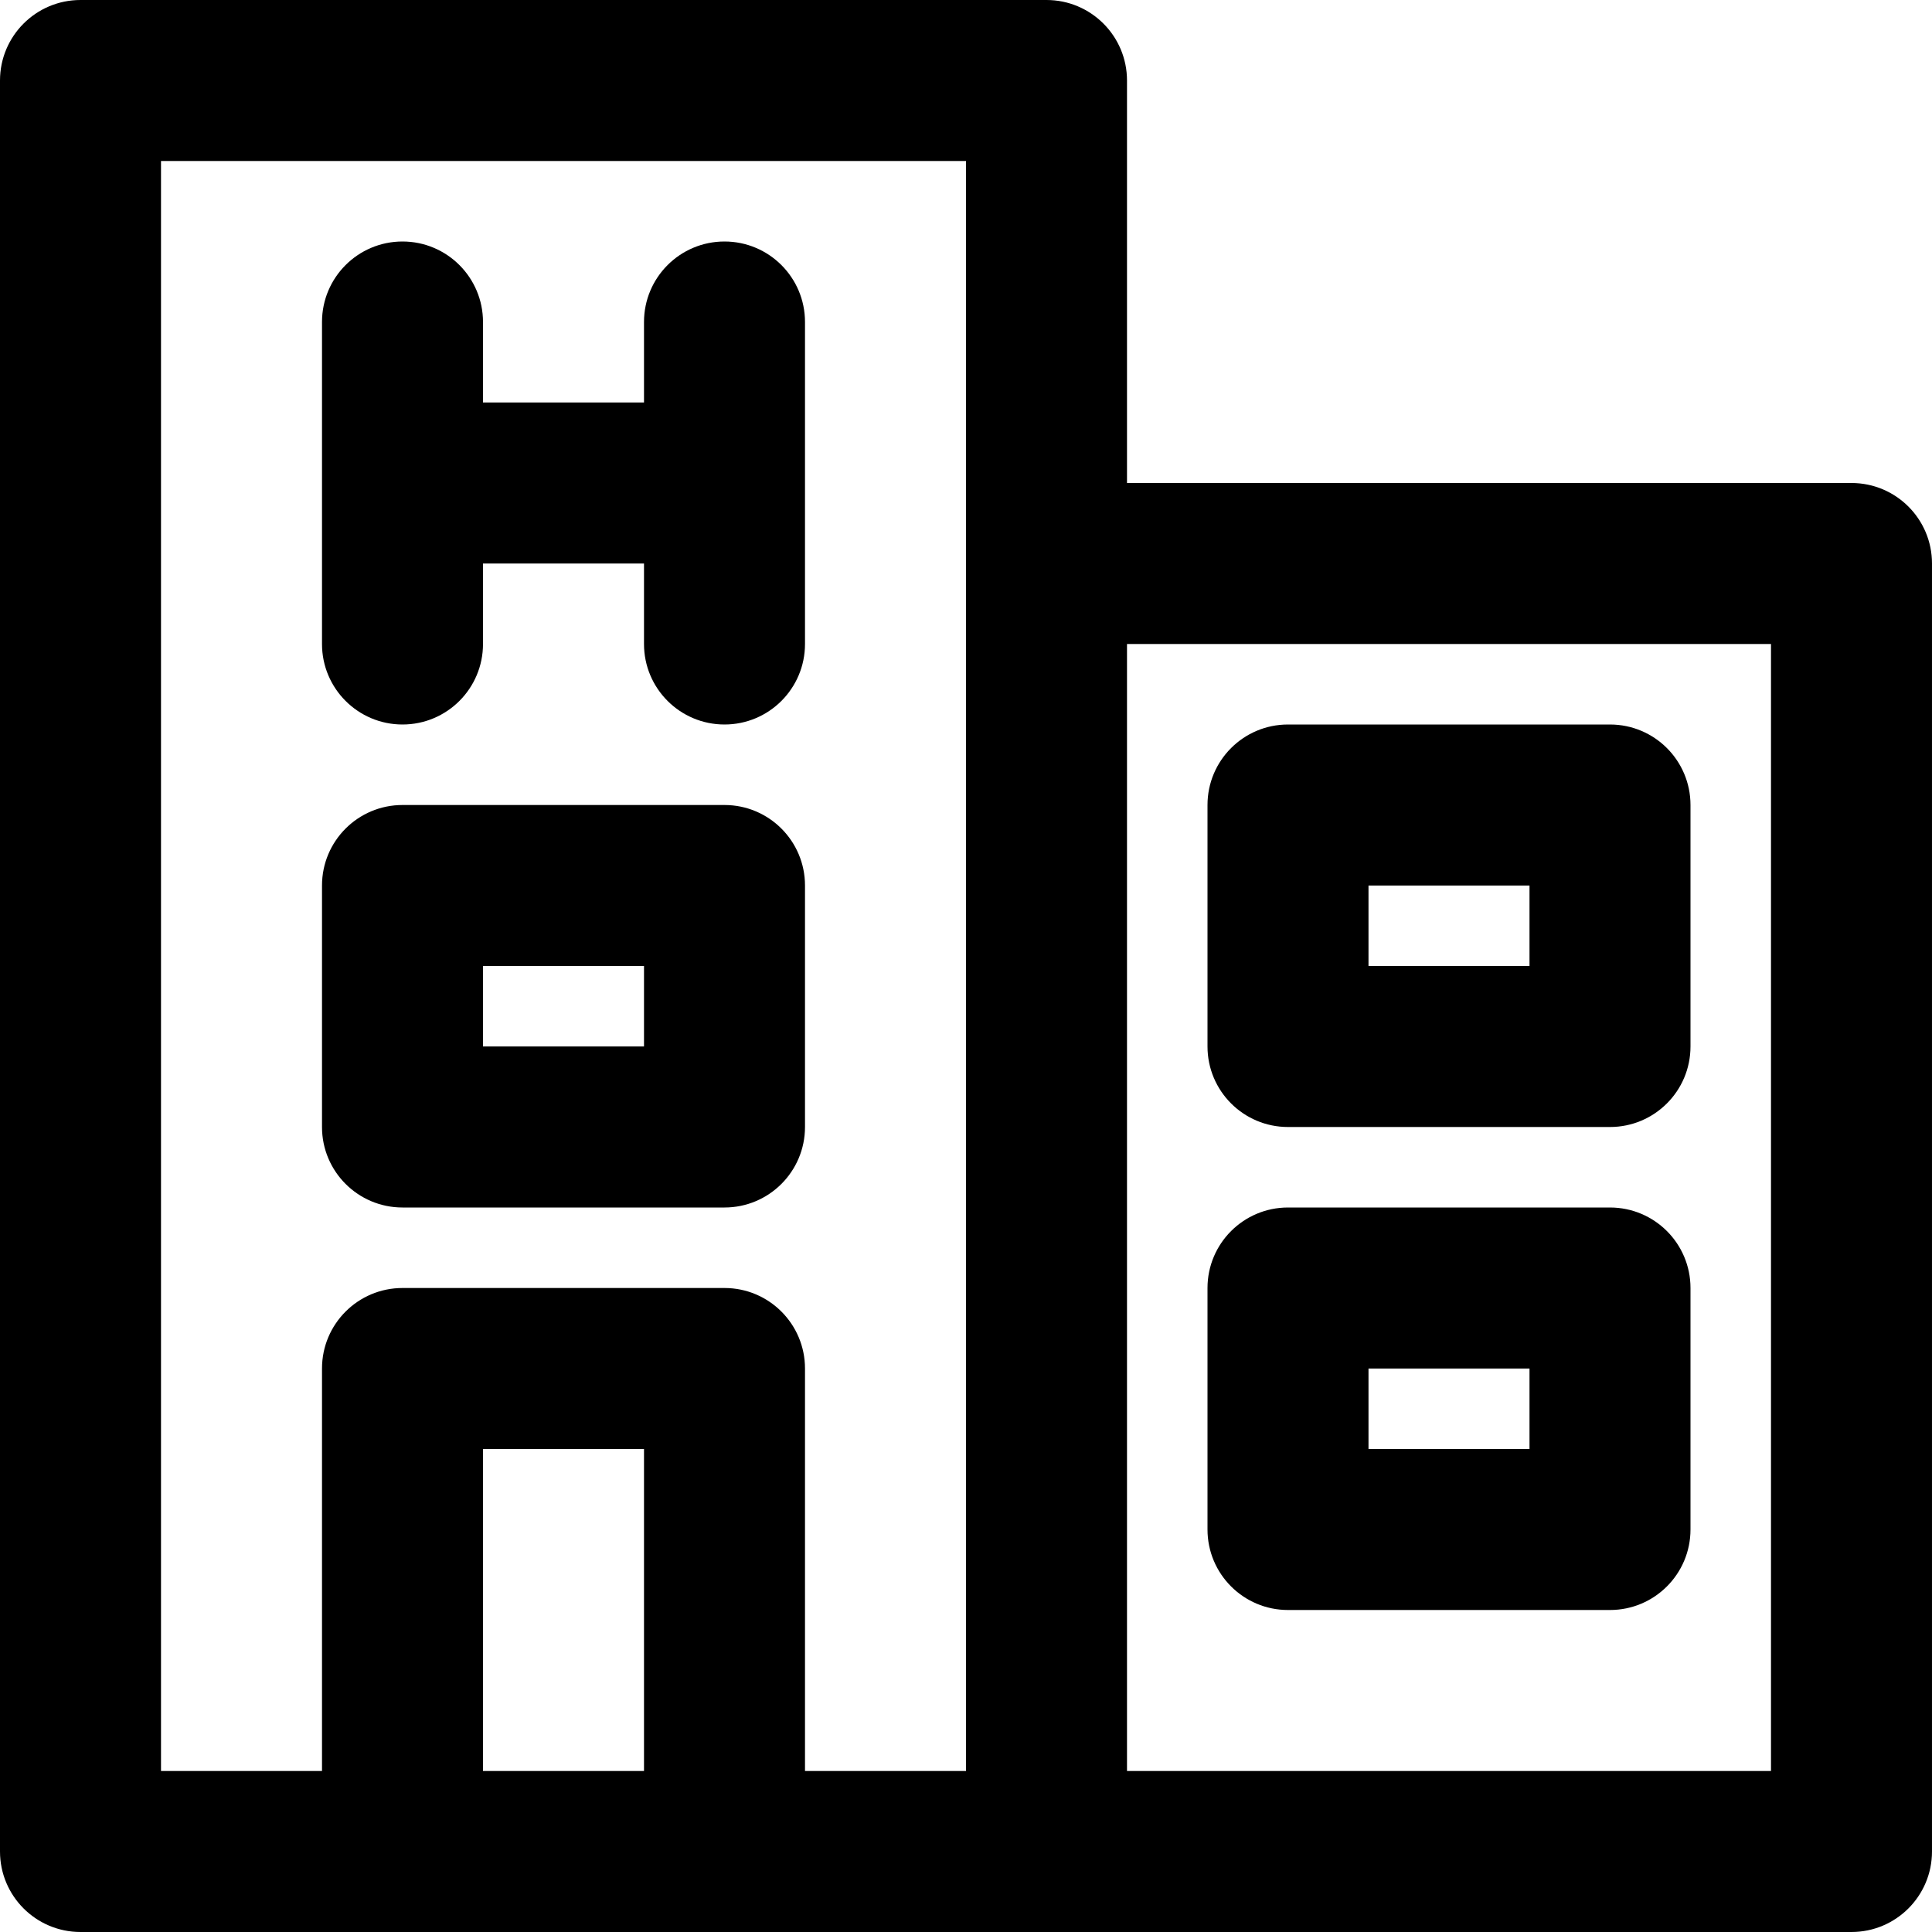
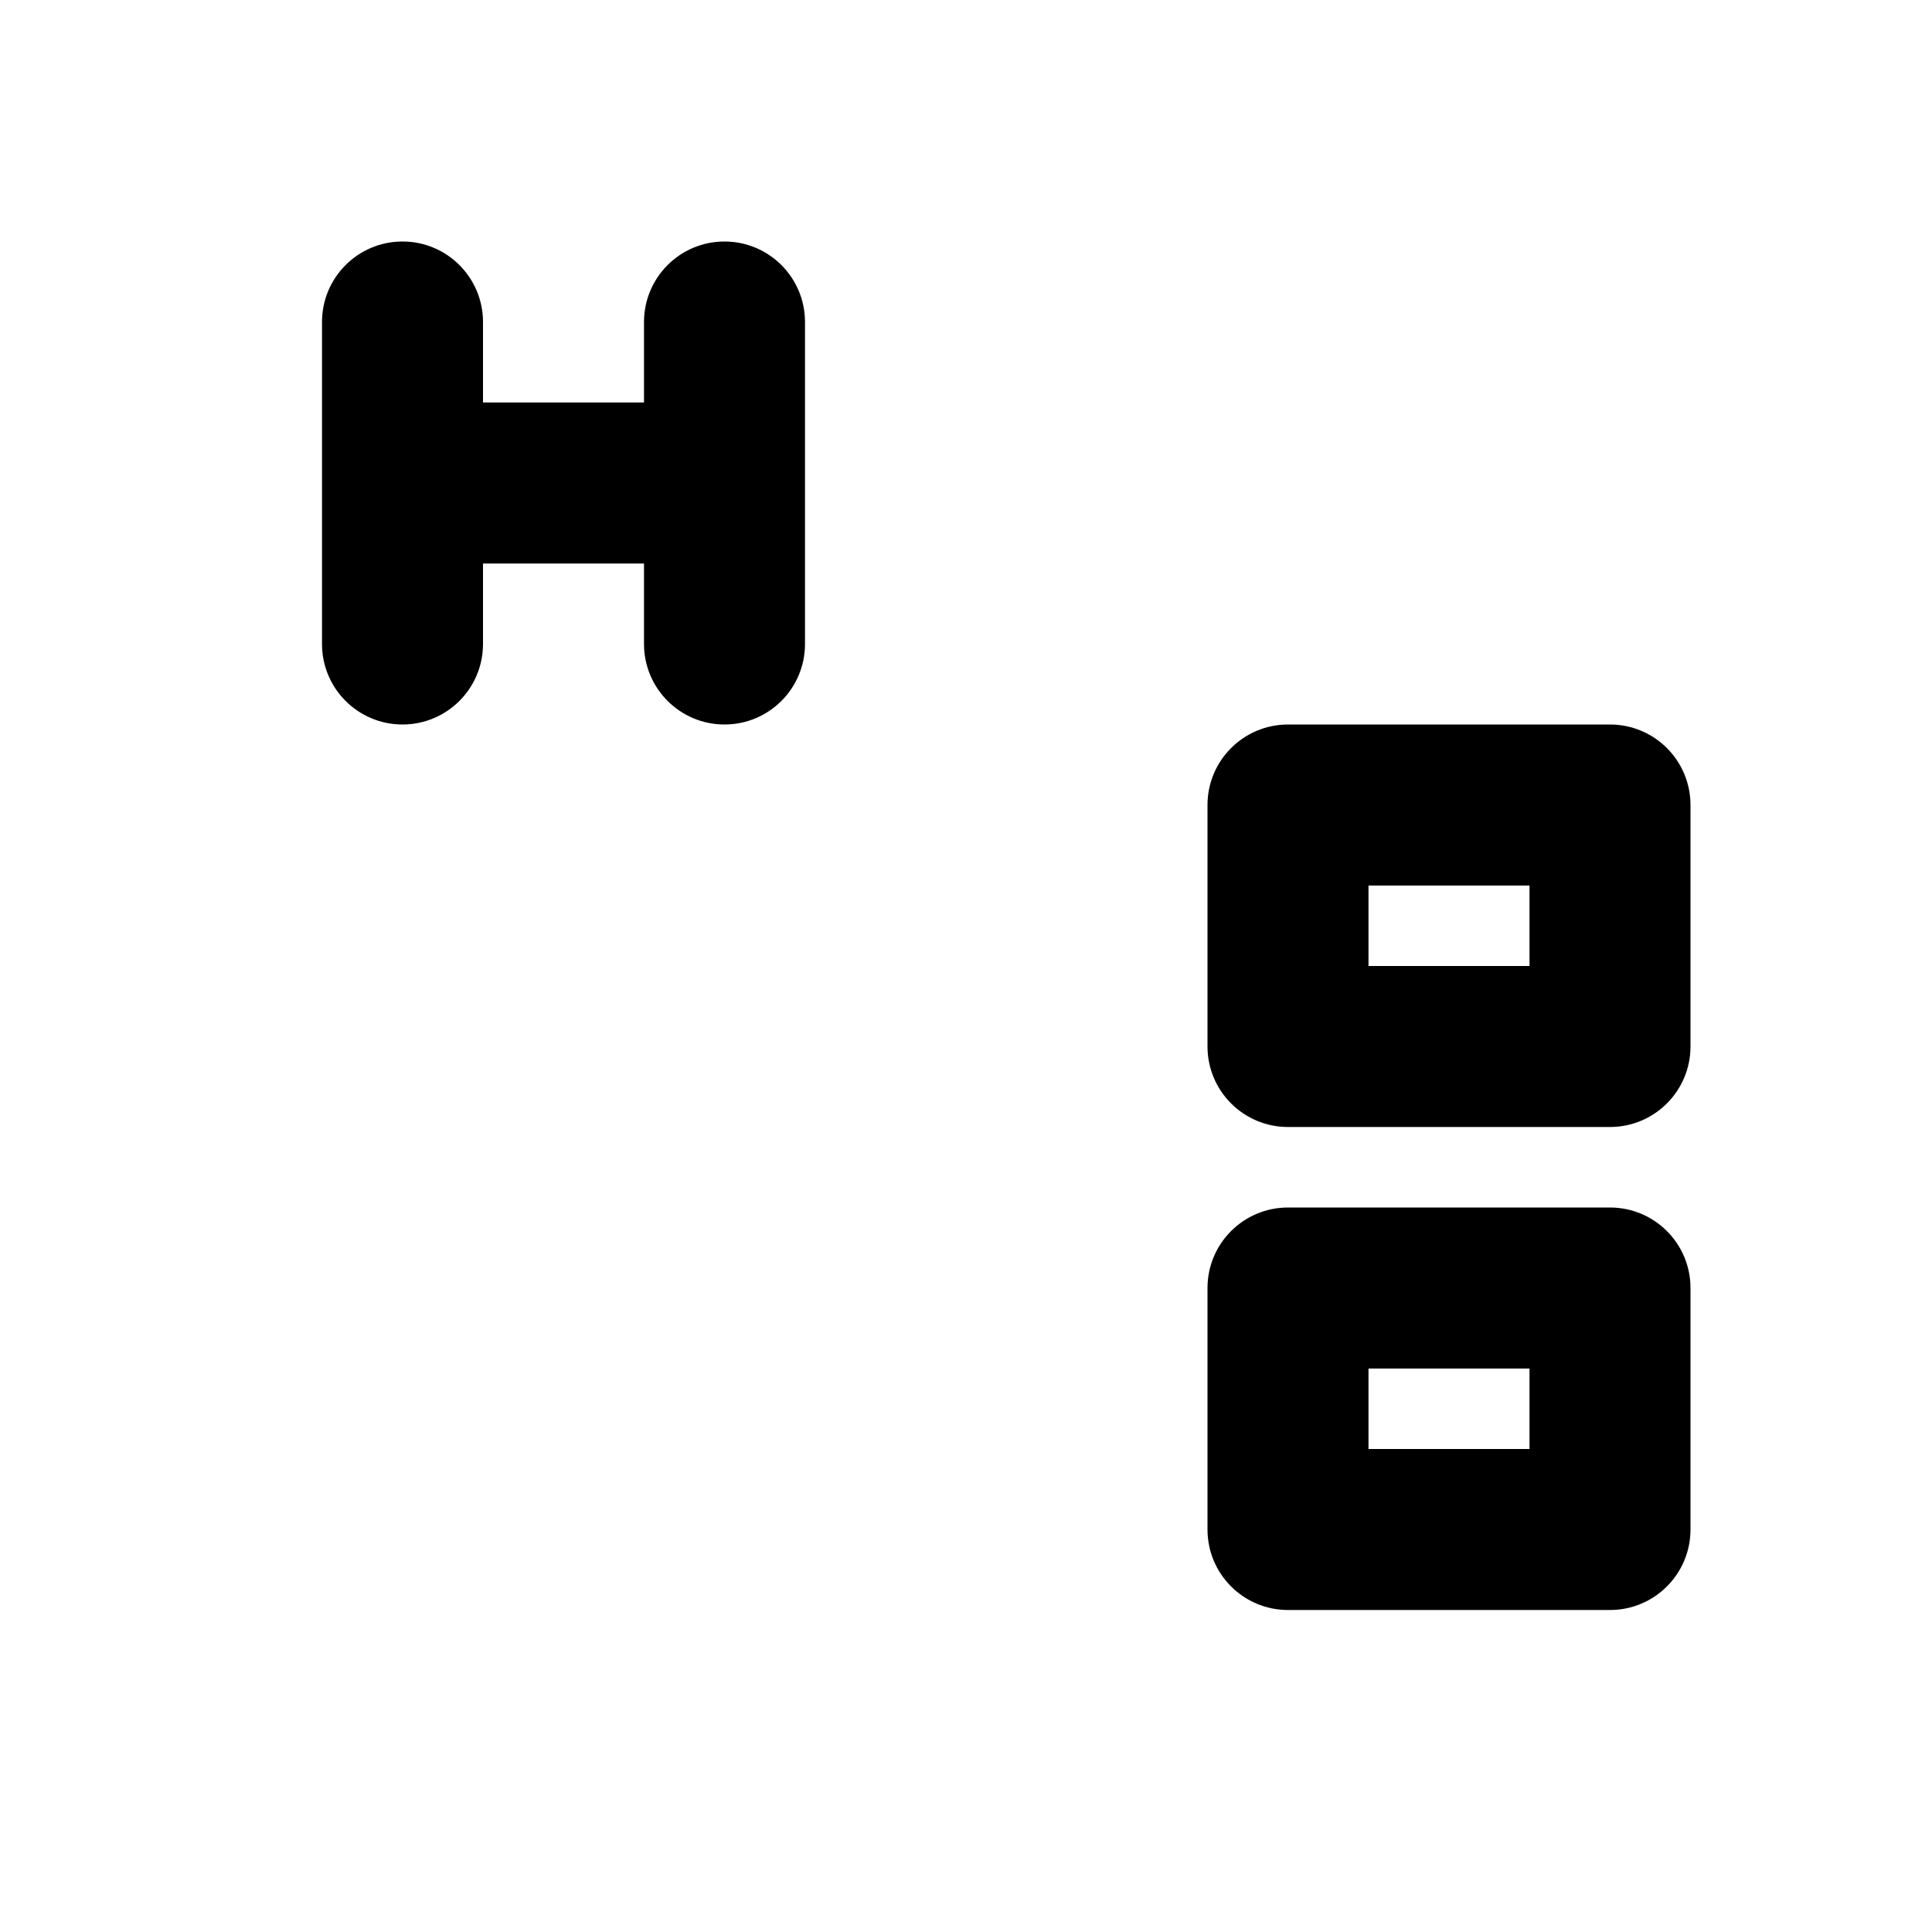
<svg xmlns="http://www.w3.org/2000/svg" fill="#000000" height="800px" width="800px" version="1.1" id="Layer_1" viewBox="0 0 512 512" xml:space="preserve">
  <g>
    <g>
      <g>
-         <path d="M490.667,128h-192V21.333C298.667,9.551,289.115,0,277.333,0h-256C9.551,0,0,9.551,0,21.333v469.333     C0,502.449,9.551,512,21.333,512h85.333H192h85.333h213.333c11.782,0,21.333-9.551,21.333-21.333V149.333     C512,137.551,502.449,128,490.667,128z M42.667,42.667H256v106.667v320h-42.667V362.667c0-11.782-9.551-21.333-21.333-21.333     h-85.333c-11.782,0-21.333,9.551-21.333,21.333v106.667H42.667V42.667z M128,469.333V384h42.667v85.333H128z M469.333,469.333     H298.667V170.667h170.667V469.333z" />
        <path d="M106.667,192c11.782,0,21.333-9.551,21.333-21.333v-21.333h42.667v21.333c0,11.782,9.551,21.333,21.333,21.333     s21.333-9.551,21.333-21.333V85.333C213.333,73.551,203.782,64,192,64s-21.333,9.551-21.333,21.333v21.333H128V85.333     C128,73.551,118.449,64,106.667,64c-11.782,0-21.333,9.551-21.333,21.333v85.333C85.333,182.449,94.885,192,106.667,192z" />
        <path d="M341.333,298.667h85.333c11.782,0,21.333-9.551,21.333-21.333v-64c0-11.782-9.551-21.333-21.333-21.333h-85.333     C329.551,192,320,201.551,320,213.333v64C320,289.115,329.551,298.667,341.333,298.667z M362.667,234.667h42.667V256h-42.667     V234.667z" />
        <path d="M341.333,426.667h85.333c11.782,0,21.333-9.551,21.333-21.333v-64c0-11.782-9.551-21.333-21.333-21.333h-85.333     C329.551,320,320,329.551,320,341.333v64C320,417.115,329.551,426.667,341.333,426.667z M362.667,362.667h42.667V384h-42.667     V362.667z" />
-         <path d="M106.667,320H192c11.782,0,21.333-9.551,21.333-21.333v-64c0-11.782-9.551-21.333-21.333-21.333h-85.333     c-11.782,0-21.333,9.551-21.333,21.333v64C85.333,310.449,94.885,320,106.667,320z M128,256h42.667v21.333H128V256z" />
      </g>
    </g>
  </g>
</svg>